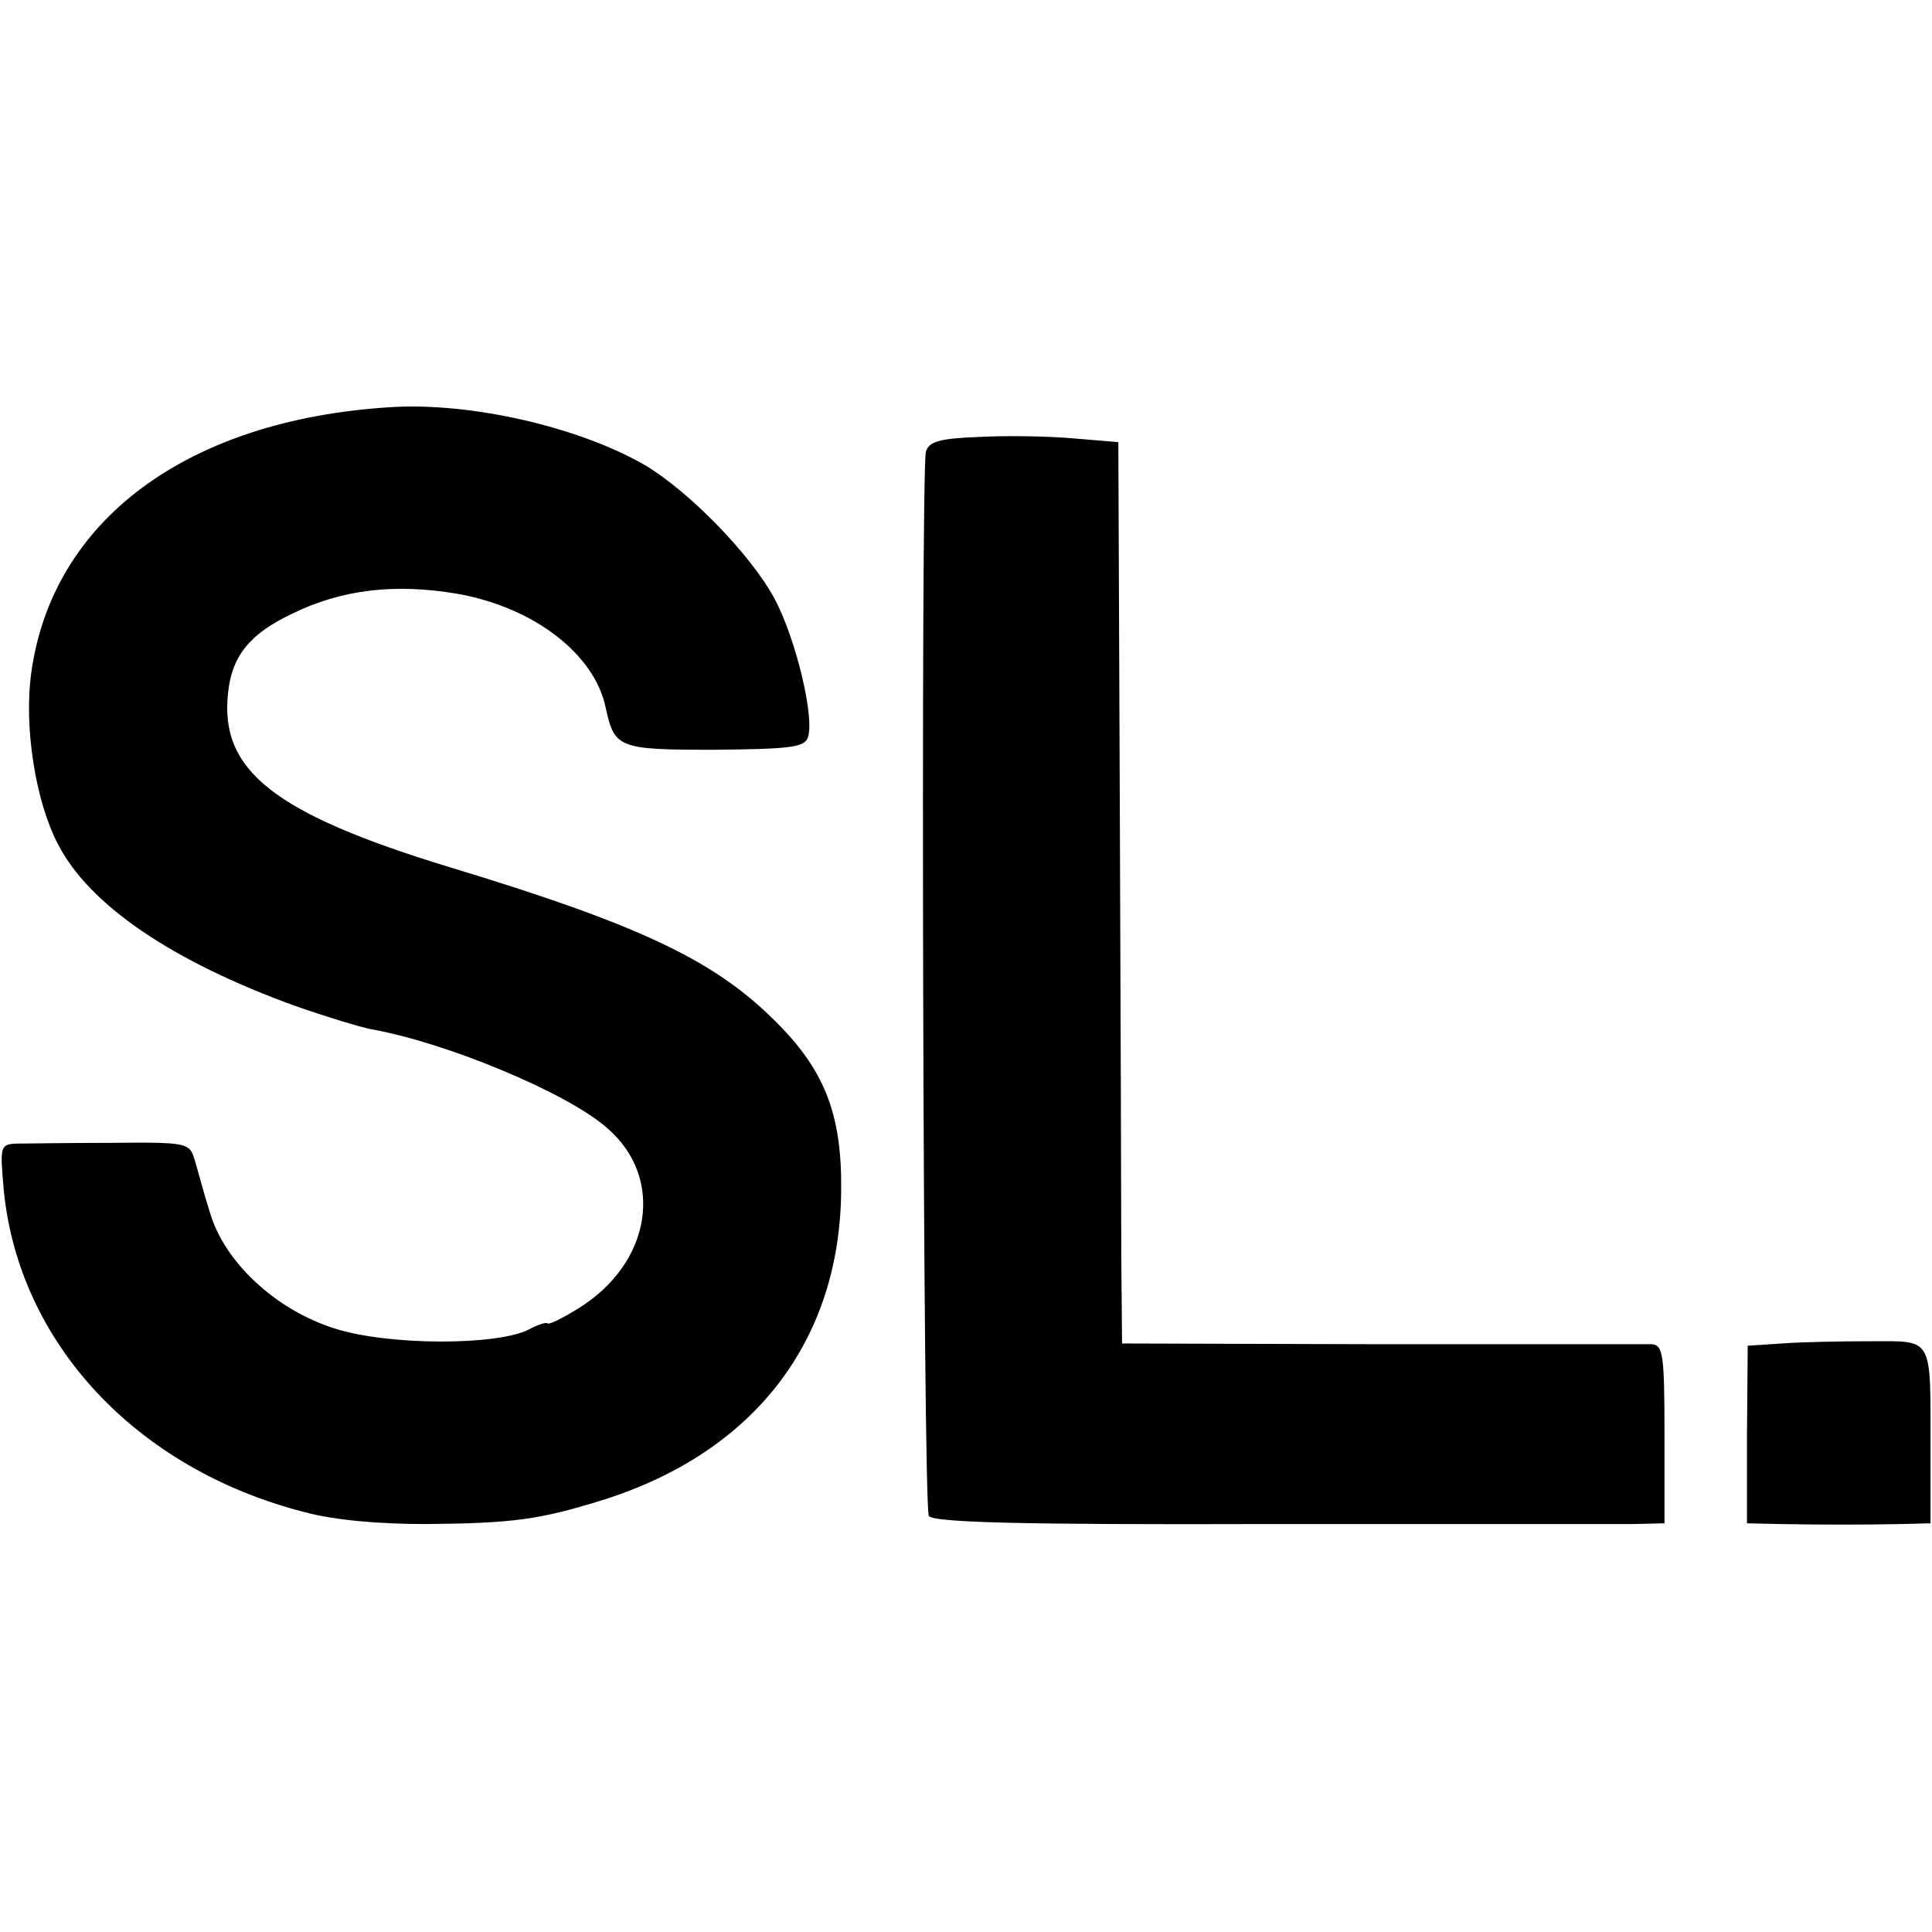
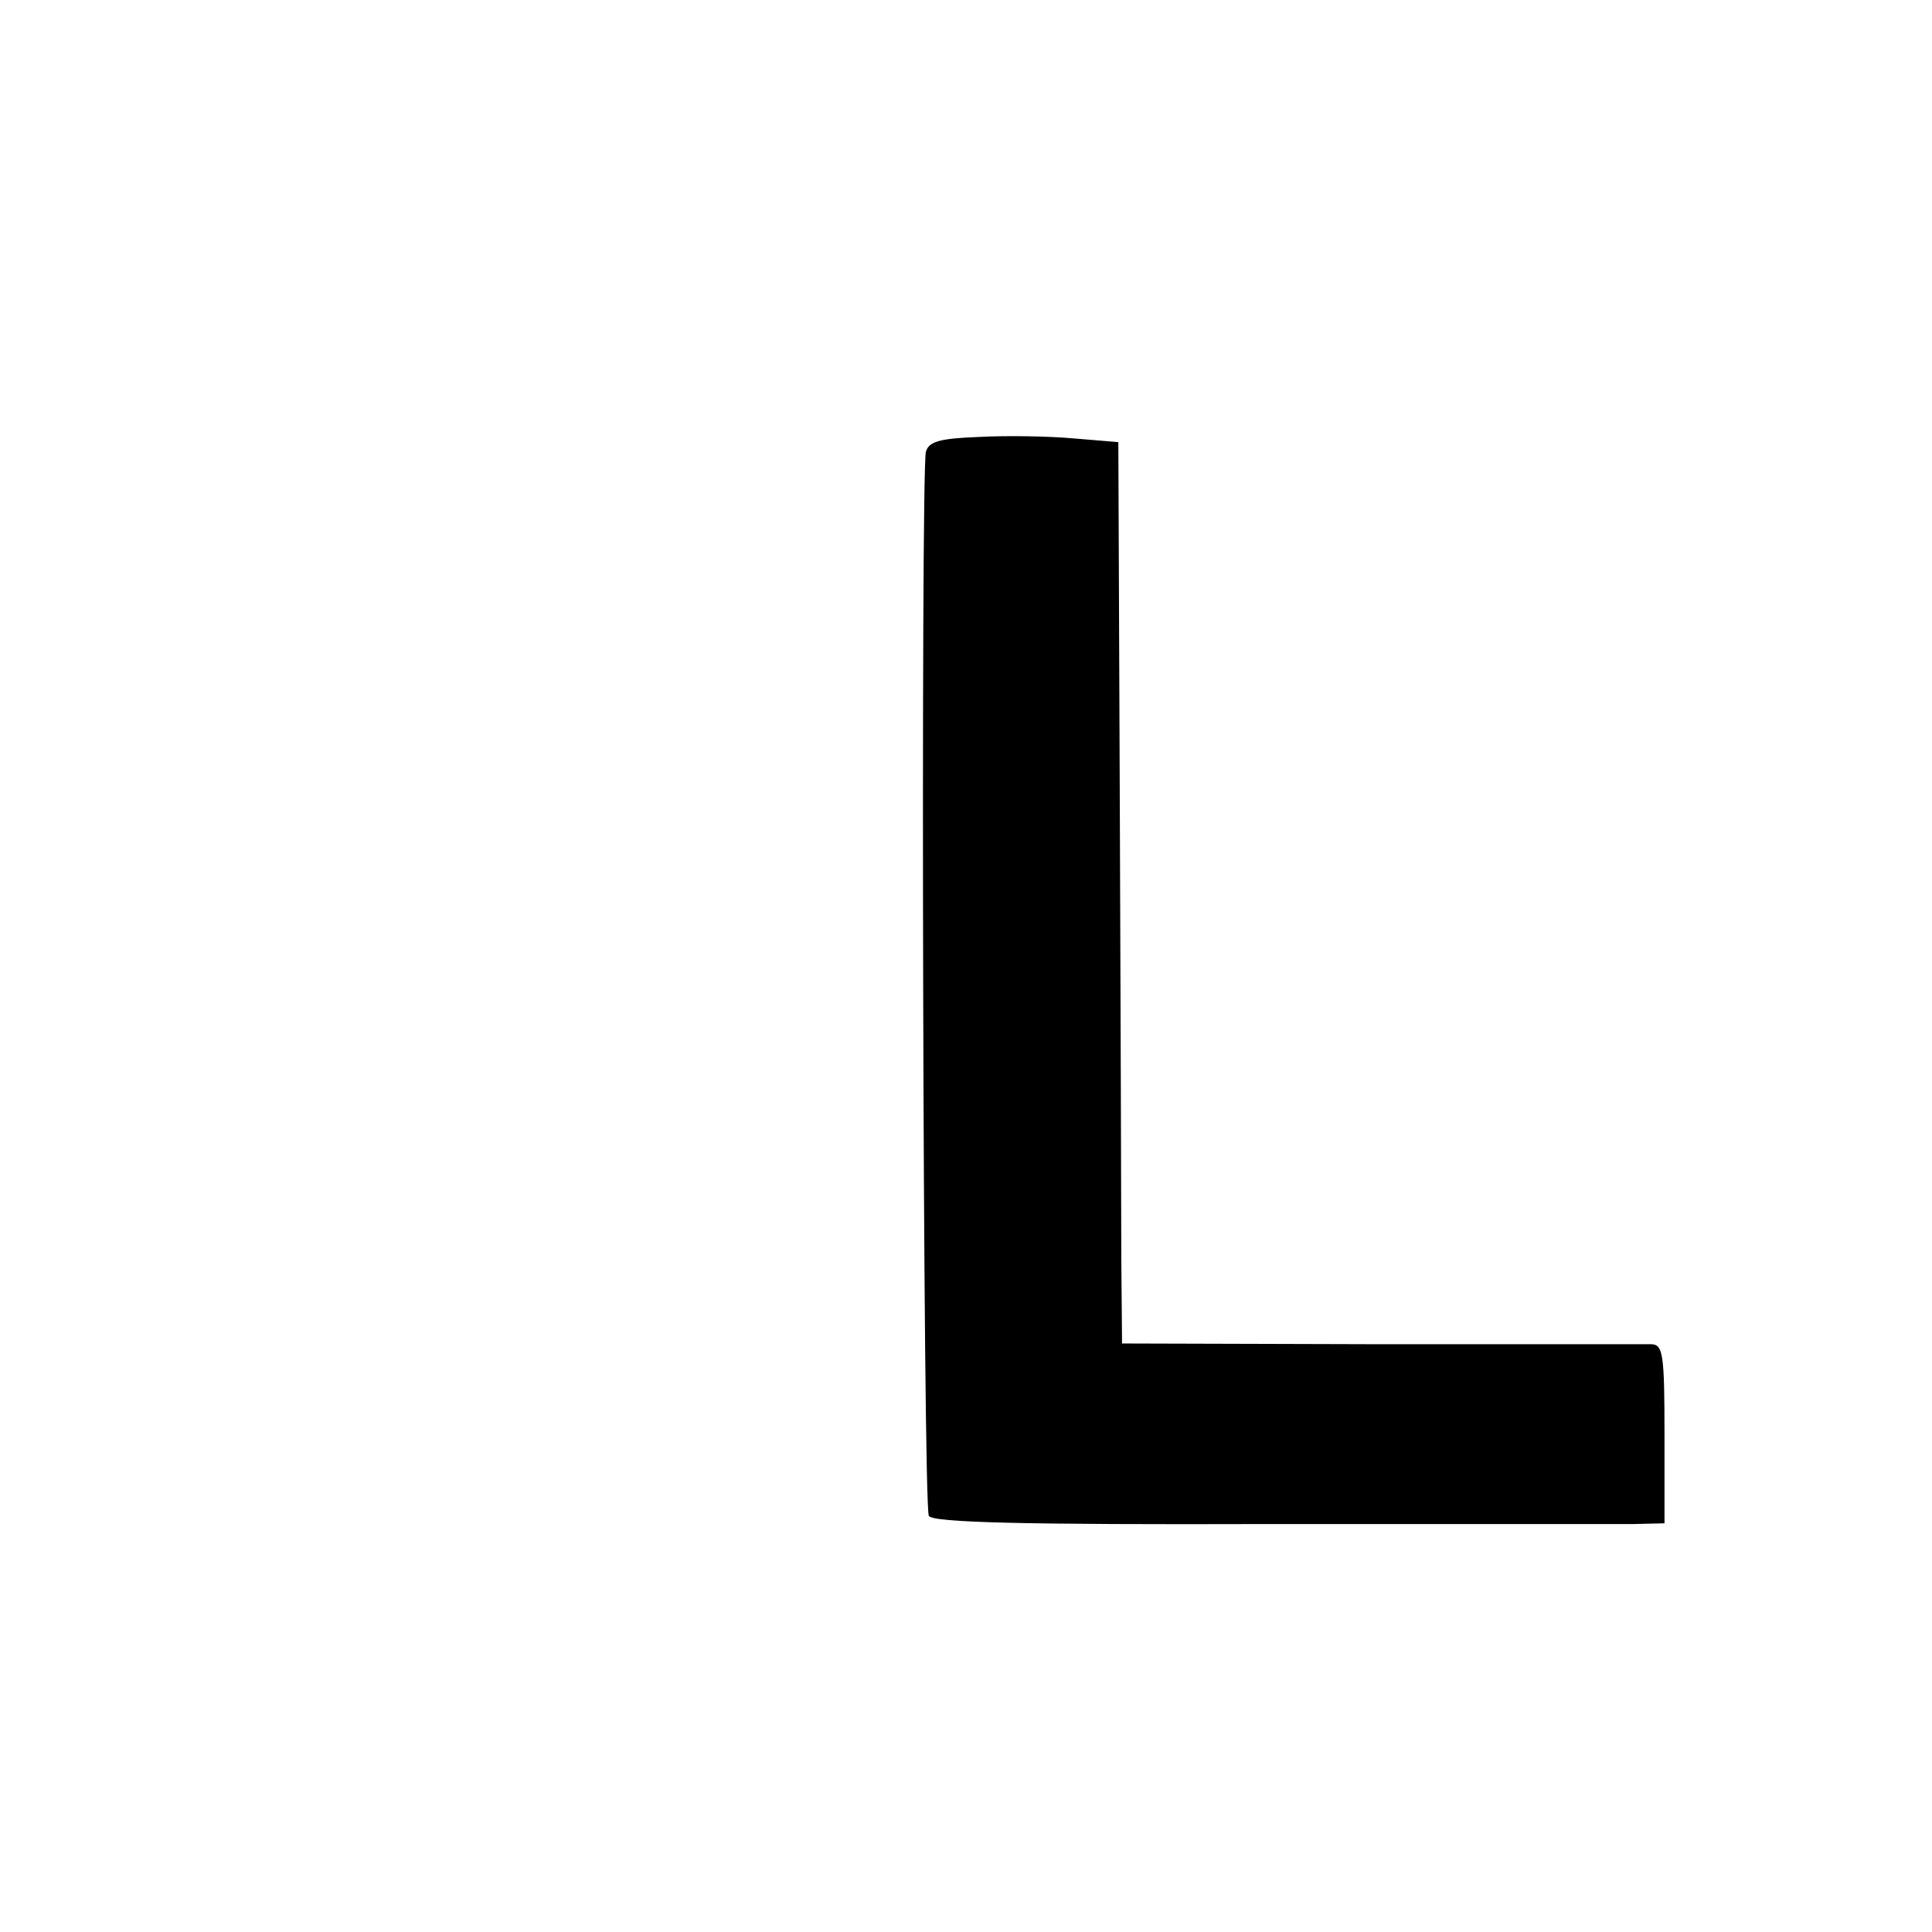
<svg xmlns="http://www.w3.org/2000/svg" version="1.0" width="260pt" height="260pt" viewBox="0 0 260 260" preserveAspectRatio="xMidYMid meet">
  <g transform="translate(0,260) scale(0.1,-0.1)" fill="#000000" stroke="none">
-     <path d="M525 2052 c-273 -17 -455 -152 -483 -358 -10 -73 6 -173 36 -230 42 -82 154 -158 320 -218 40 -14 86 -28 101 -31 102 -18 265 -86 318 -133 78 -67 60 -182 -39 -243 -21 -13 -39 -22 -41 -20 -1 2 -12 -1 -25 -8 -42 -22 -189 -22 -261 1 -80 25 -150 90 -169 158 -8 25 -16 56 -20 69 -7 23 -9 24 -112 23 -58 0 -115 -1 -128 -1 -22 -1 -22 -4 -17 -62 20 -206 178 -376 405 -434 41 -11 101 -16 163 -16 118 1 153 6 237 32 205 64 321 215 322 418 1 103 -23 163 -92 230 -81 80 -184 128 -435 204 -236 72 -310 130 -298 235 5 49 29 79 86 106 67 33 139 41 222 27 103 -18 185 -81 200 -153 12 -55 17 -57 146 -57 100 1 121 3 126 16 10 26 -16 134 -45 188 -32 59 -115 144 -174 179 -90 52 -236 85 -343 78z" />
    <path d="M1318 2012 c-53 -2 -68 -6 -72 -20 -7 -28 -4 -1420 4 -1432 5 -9 127 -12 456 -11 247 0 468 0 492 0 l42 1 0 120 c0 107 -2 120 -17 121 -10 0 -174 0 -365 0 l-348 1 -1 116 c0 65 -1 338 -2 607 l-2 490 -60 5 c-33 3 -90 4 -127 2z" />
-     <path d="M2398 792 l-46 -3 -1 -120 0 -119 44 -1 c57 -1 114 -1 164 0 l39 1 0 103 c0 150 4 142 -81 142 -40 0 -93 -1 -119 -3z" />
  </g>
</svg>